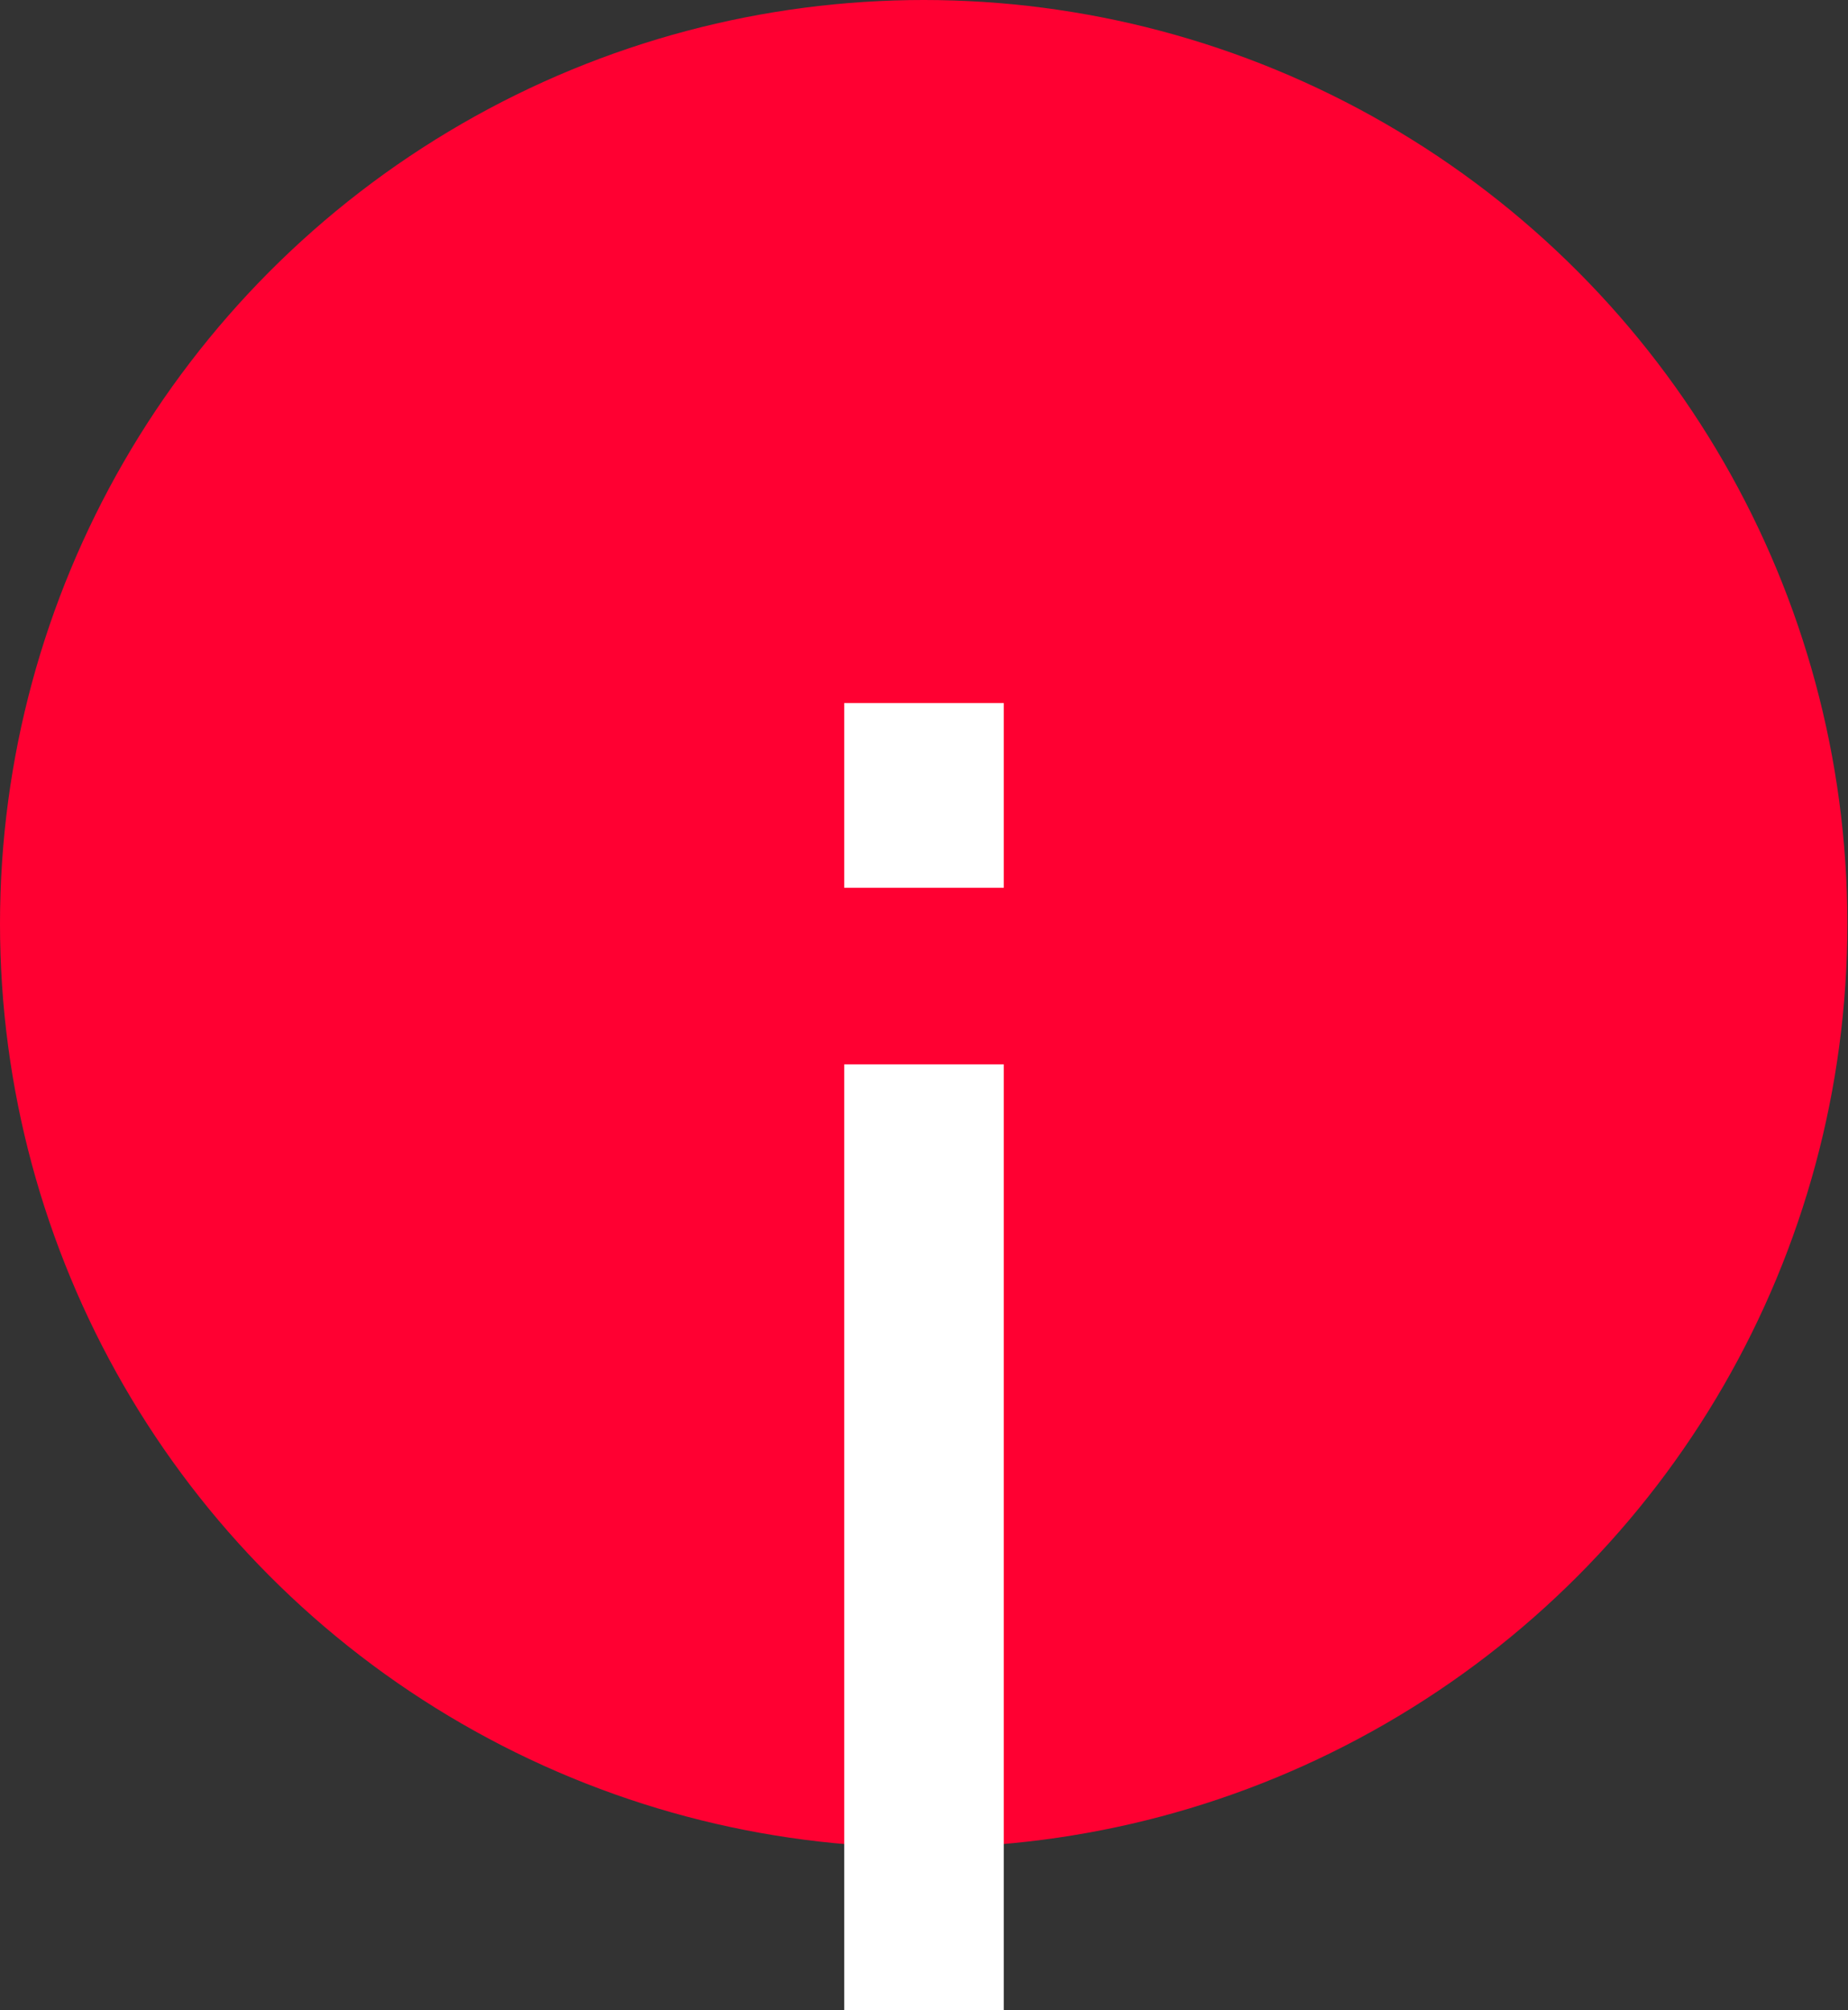
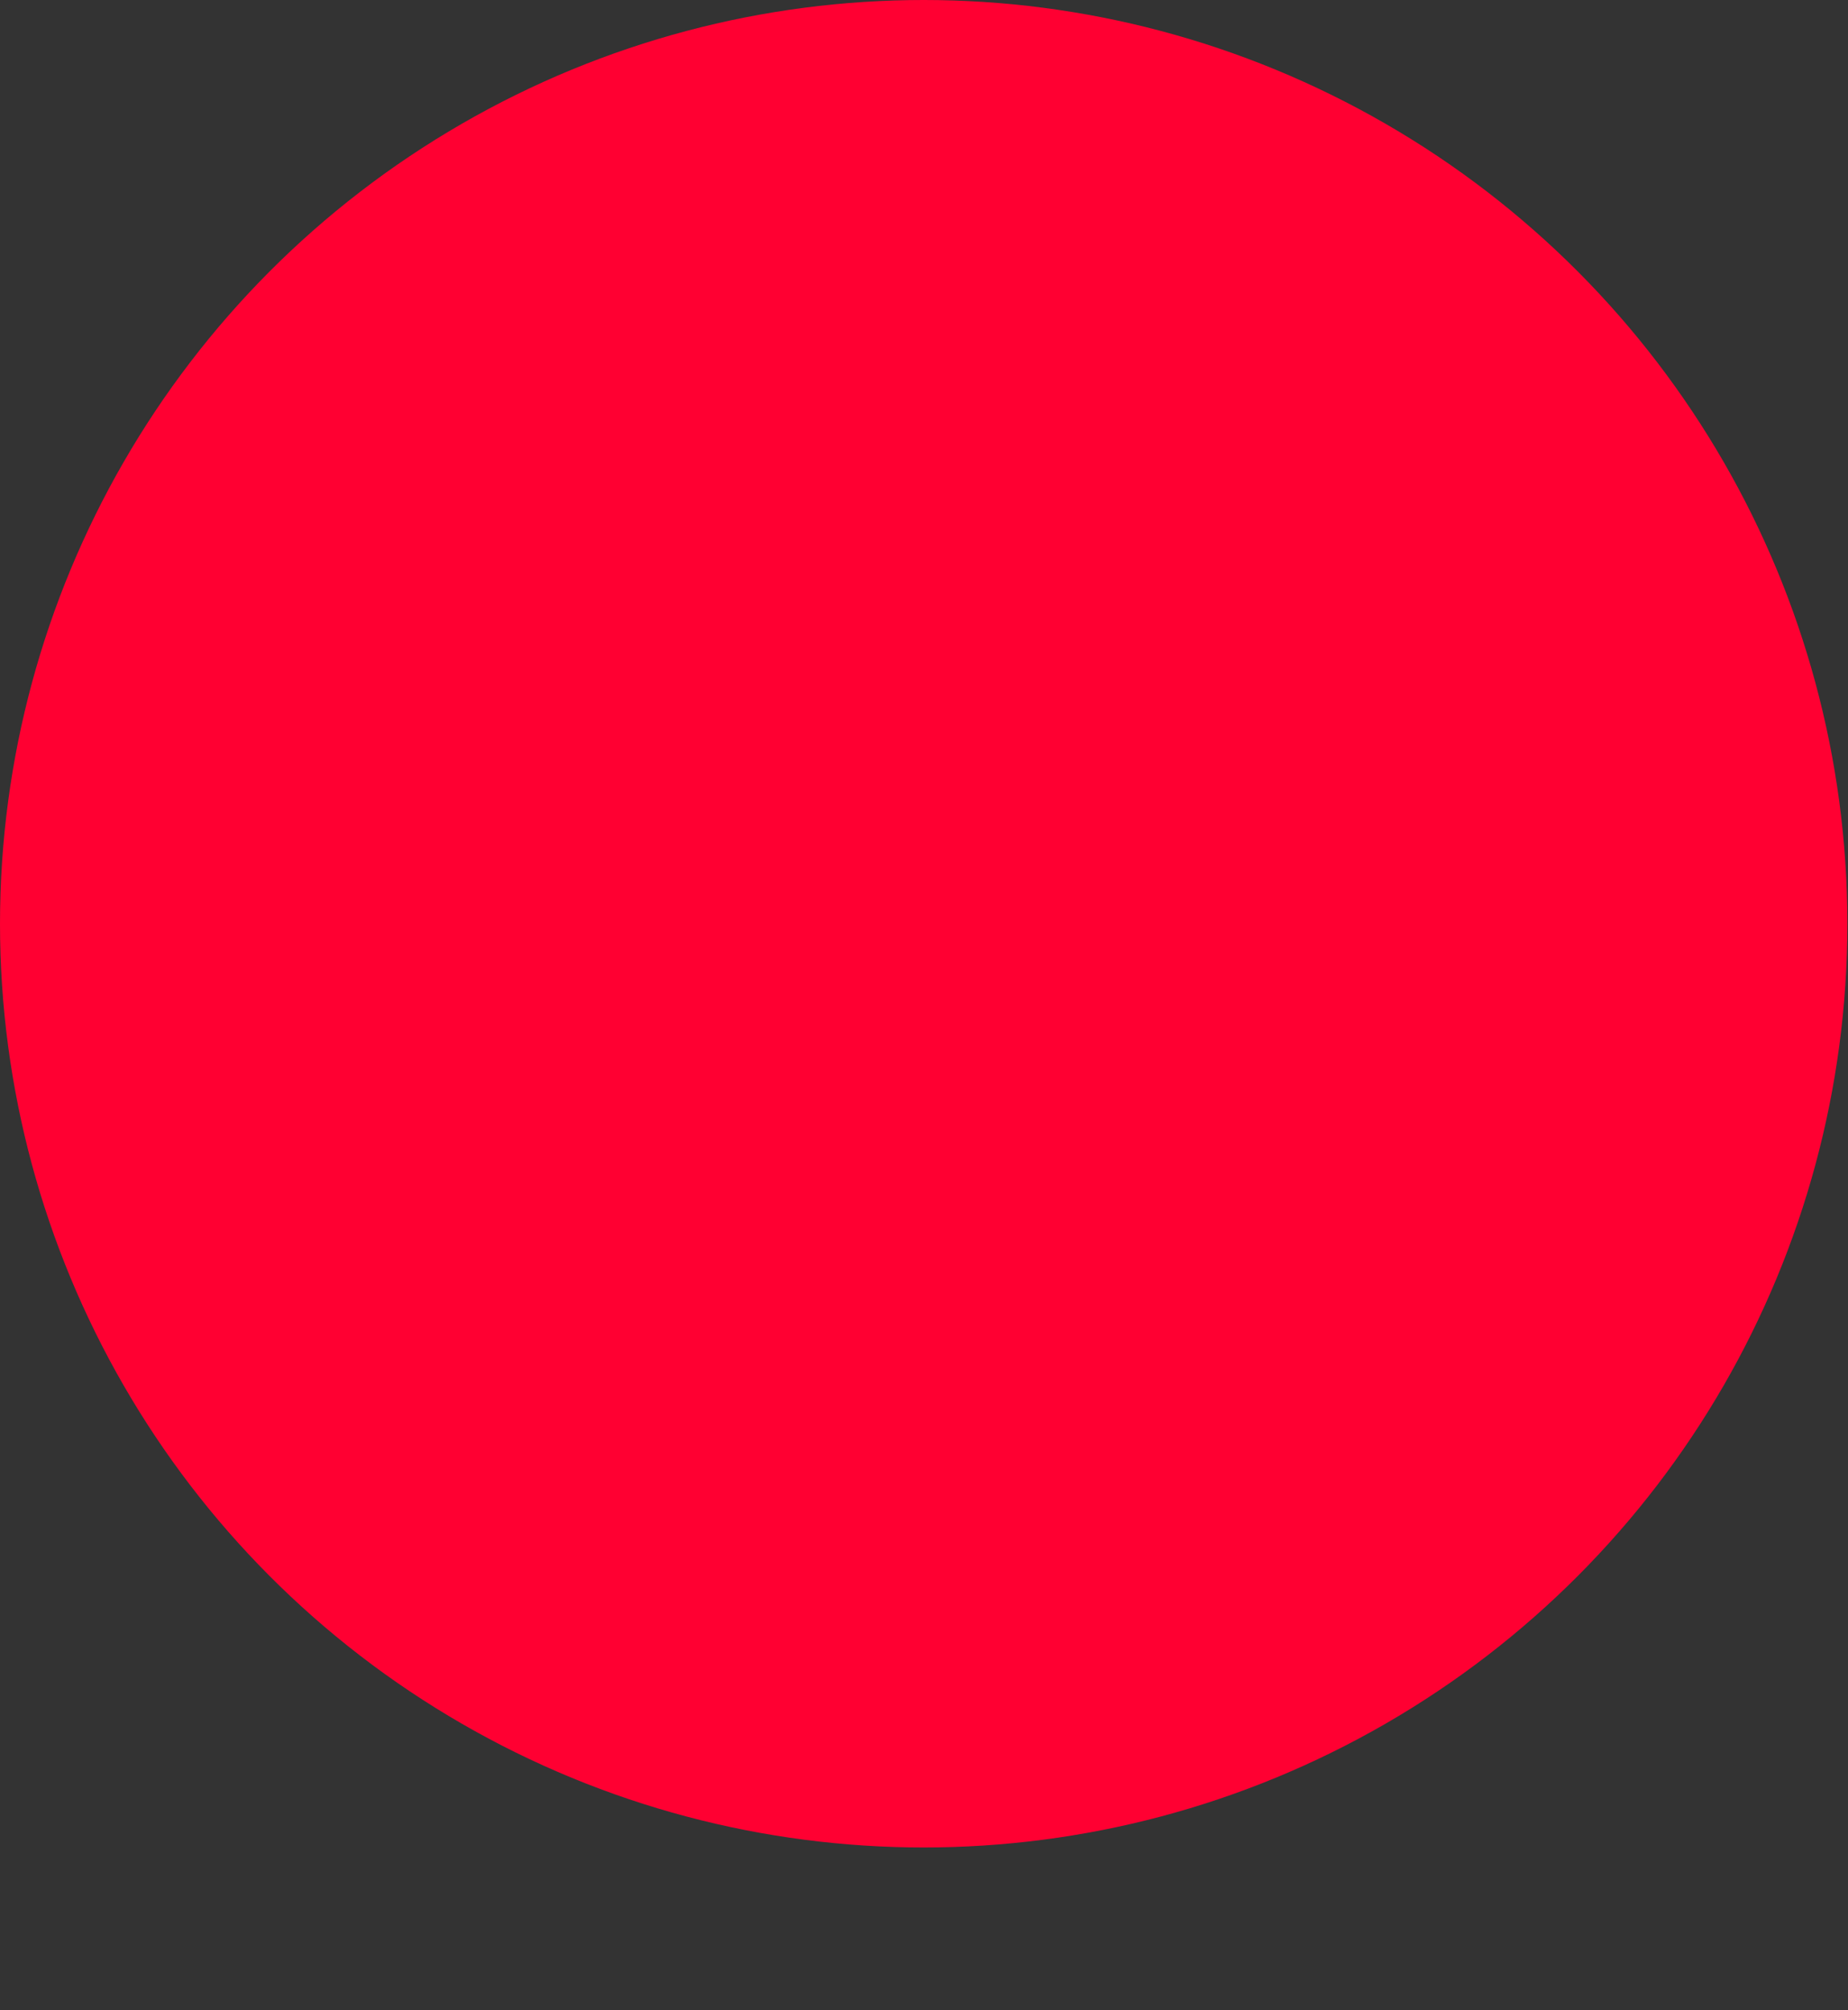
<svg xmlns="http://www.w3.org/2000/svg" viewBox="0 0 29.31 31.88">
  <rect x="0" y="0" width="29.31" height="31.88" fill="#333333" stroke="none" />
  <defs>
    <style>.cls-1{fill:#FF0032;}.cls-2{fill:#fff;}</style>
  </defs>
  <g id="Слой_2" data-name="Слой 2">
    <g id="Family">
      <circle class="cls-1" cx="14.65" cy="14.65" r="14.65" />
-       <path class="cls-2" d="M13.39,14.08V11.15h2.53v2.93Zm0,17.8v-15h2.53v15Z" />
    </g>
  </g>
</svg>